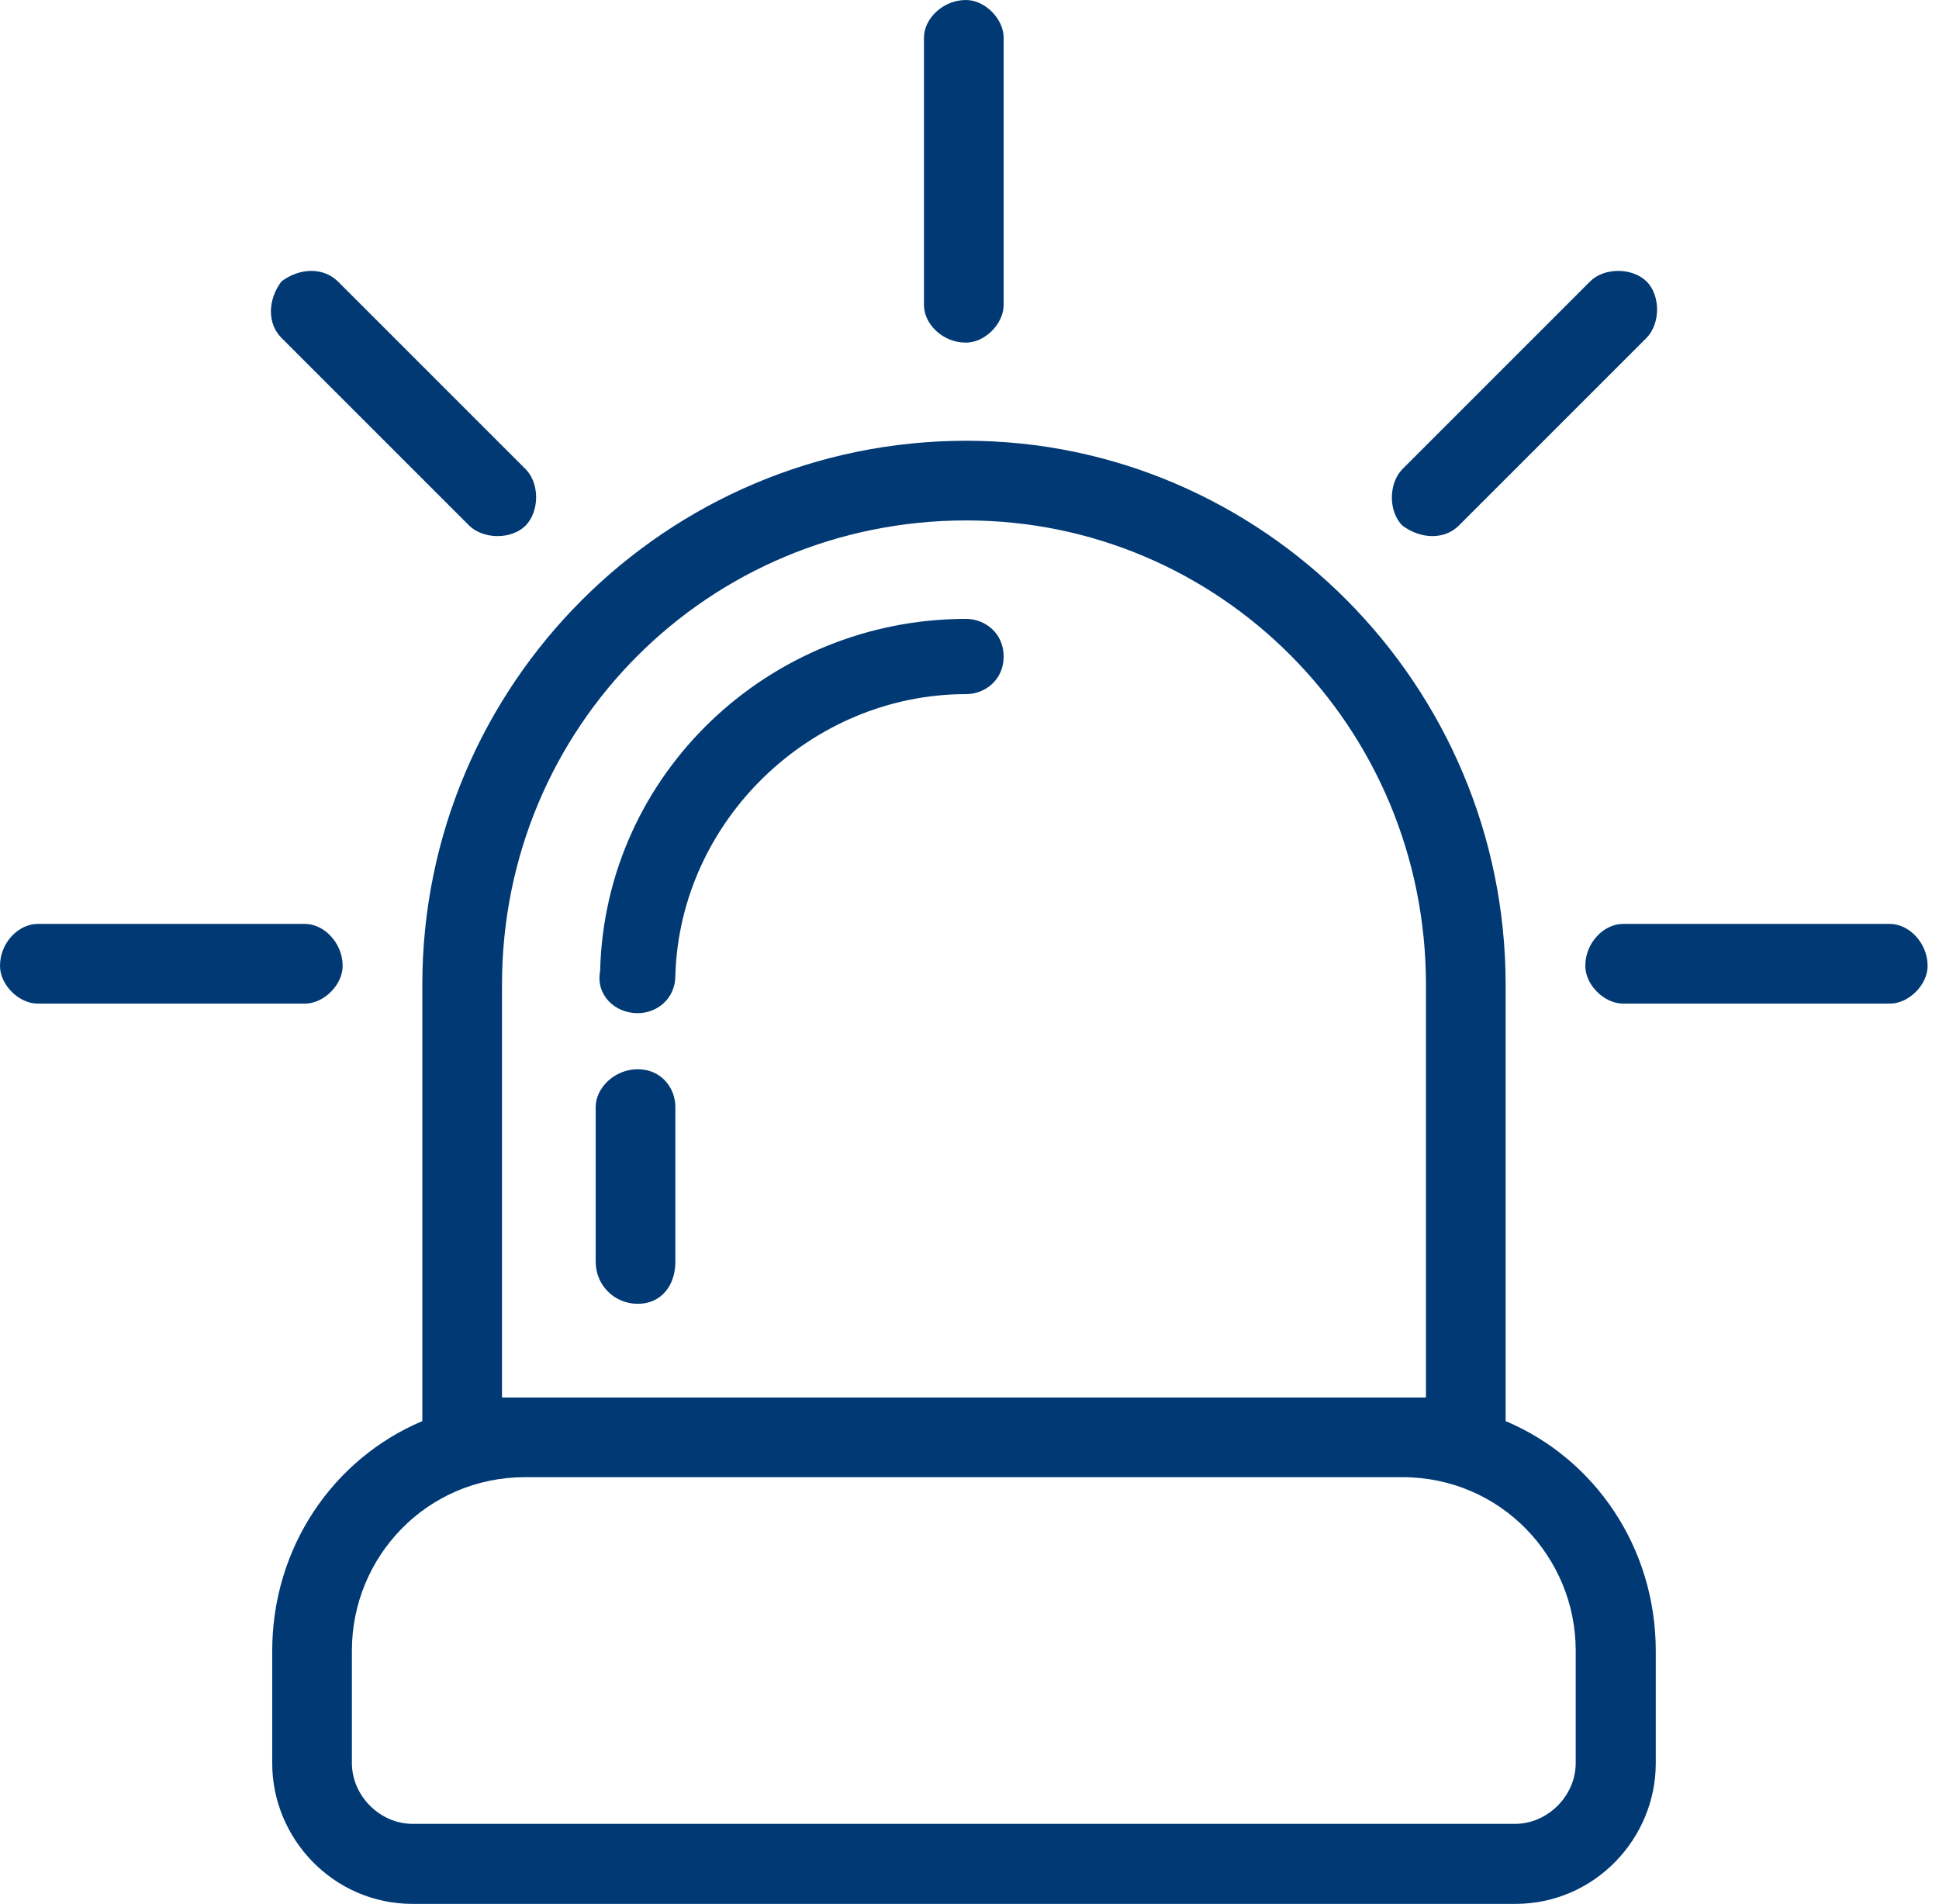
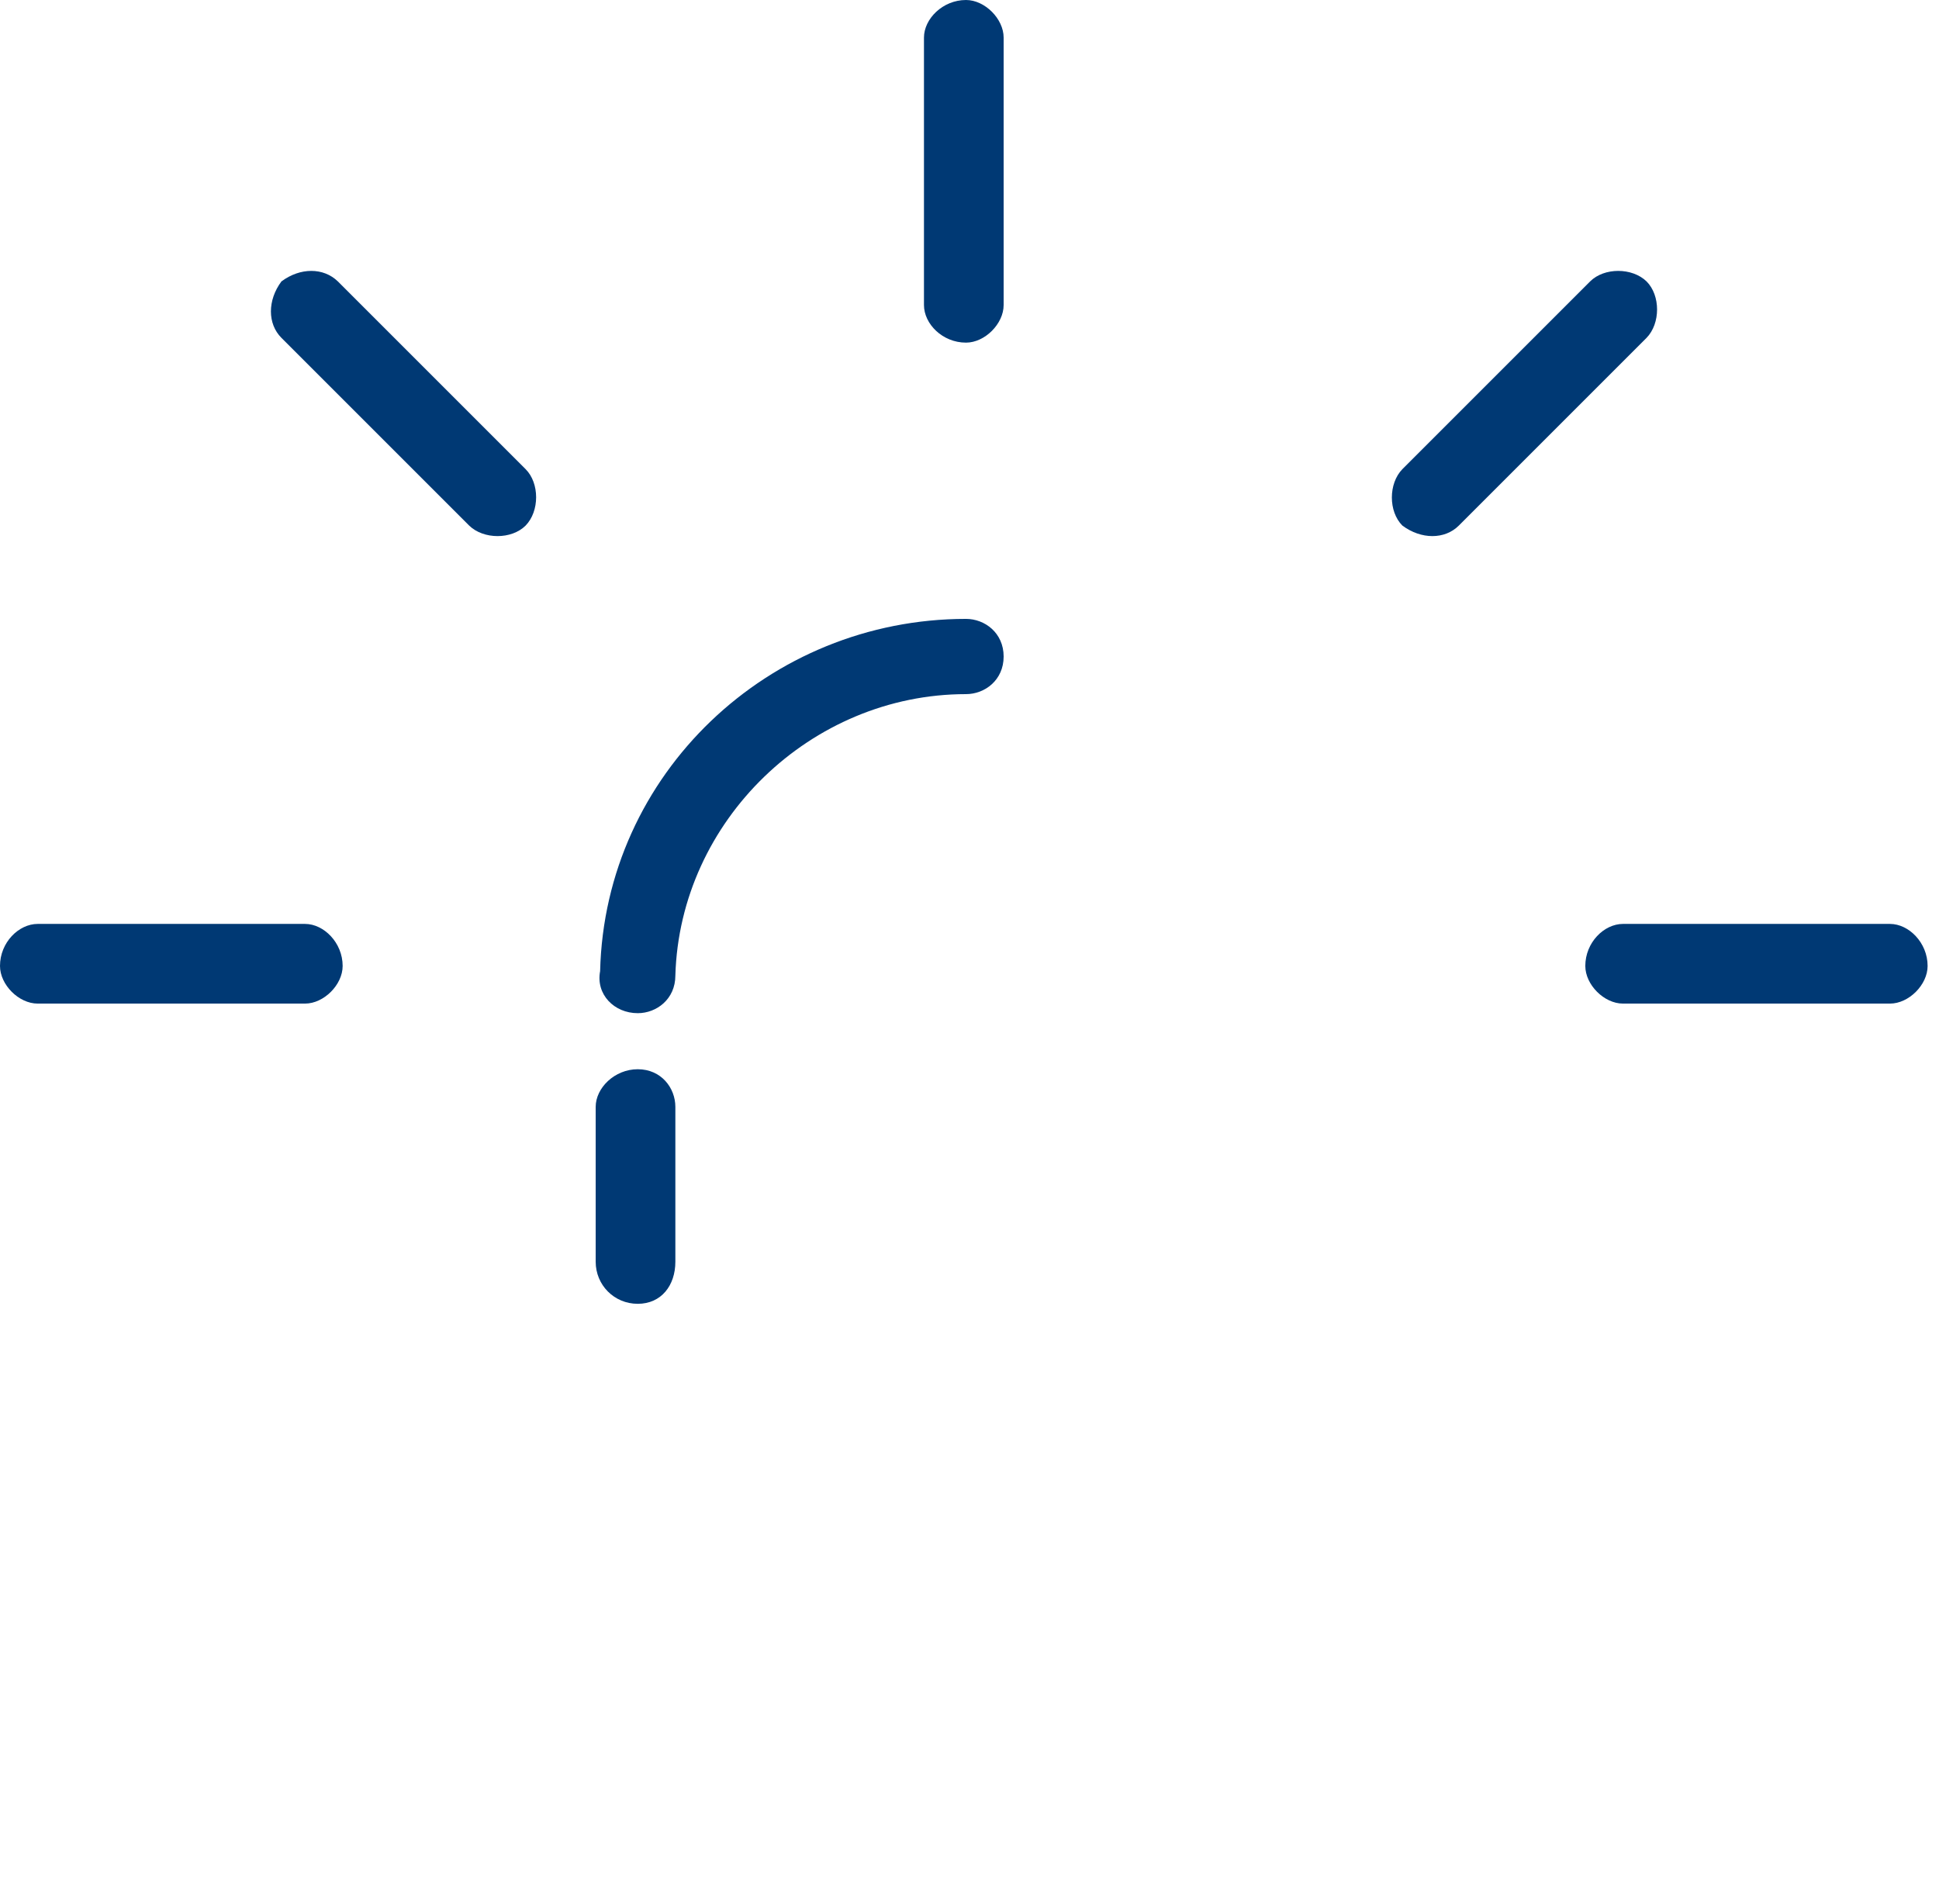
<svg xmlns="http://www.w3.org/2000/svg" width="56" height="55" viewBox="0 0 56 55" fill="none">
  <g clip-path="url(#clip0)">
-     <path d="M15.169 40.363H40.502C40.768 40.363 41.045 40.363 41.183 40.363V28.443C41.183 20.997 35.228 15.031 27.91 15.031C20.464 15.031 14.498 20.986 14.498 28.443V40.363C14.626 40.363 14.903 40.363 15.169 40.363ZM43.484 41.045C46.062 42.132 47.82 44.699 47.82 47.682V50.931C47.82 53.093 46.062 54.989 43.761 54.989H11.92C9.619 54.989 7.862 53.093 7.862 50.931V47.682C7.862 44.699 9.619 42.132 12.197 41.045V28.443C12.197 19.771 19.239 12.73 27.91 12.73C36.443 12.73 43.484 19.771 43.484 28.443V41.045ZM40.502 42.664H15.169C12.325 42.664 10.163 44.965 10.163 47.671V50.92C10.163 51.868 10.972 52.678 11.92 52.678H43.751C44.699 52.678 45.508 51.868 45.508 50.92V47.671C45.508 44.976 43.346 42.664 40.502 42.664Z" fill="#003974" />
    <path d="M27.899 17.875C28.443 17.875 28.986 18.28 28.986 18.962C28.986 19.644 28.443 20.048 27.899 20.048C23.425 20.048 19.633 23.702 19.505 28.176C19.505 28.858 18.962 29.263 18.419 29.263C17.737 29.263 17.204 28.72 17.332 28.049C17.47 22.349 22.211 17.875 27.899 17.875ZM17.204 31.969C17.204 31.425 17.747 30.882 18.419 30.882C19.1 30.882 19.505 31.425 19.505 31.969V36.443C19.505 37.125 19.1 37.657 18.419 37.657C17.737 37.657 17.204 37.114 17.204 36.443V31.969Z" fill="#003974" />
    <path d="M26.685 1.087C26.685 0.543 27.228 0 27.899 0C28.443 0 28.986 0.543 28.986 1.087V8.81C28.986 9.353 28.443 9.896 27.899 9.896C27.218 9.896 26.685 9.353 26.685 8.81V1.087Z" fill="#003974" />
    <path d="M45.924 8.128C46.329 7.723 47.138 7.723 47.554 8.128C47.959 8.533 47.959 9.342 47.554 9.758L42.132 15.18C41.727 15.585 41.045 15.585 40.502 15.18C40.097 14.775 40.097 13.966 40.502 13.55L45.924 8.128Z" fill="#003974" />
    <path d="M54.585 26.685C55.128 26.685 55.671 27.228 55.671 27.899C55.671 28.443 55.128 28.986 54.585 28.986H46.872C46.329 28.986 45.785 28.443 45.785 27.899C45.785 27.218 46.329 26.685 46.872 26.685H54.585Z" fill="#003974" />
    <path d="M8.128 9.758C7.723 9.353 7.723 8.671 8.128 8.128C8.671 7.723 9.342 7.723 9.758 8.128L15.18 13.55C15.585 13.955 15.585 14.765 15.18 15.18C14.775 15.585 13.966 15.585 13.55 15.18L8.128 9.758Z" fill="#003974" />
    <path d="M1.087 28.986C0.543 28.986 0 28.443 0 27.899C0 27.218 0.543 26.685 1.087 26.685H8.81C9.353 26.685 9.896 27.228 9.896 27.899C9.896 28.443 9.353 28.986 8.81 28.986H1.087Z" fill="#003974" />
  </g>
  <defs>
    <clipPath id="clip0">
      <rect width="55.671" height="55" fill="white" />
    </clipPath>
  </defs>
</svg>